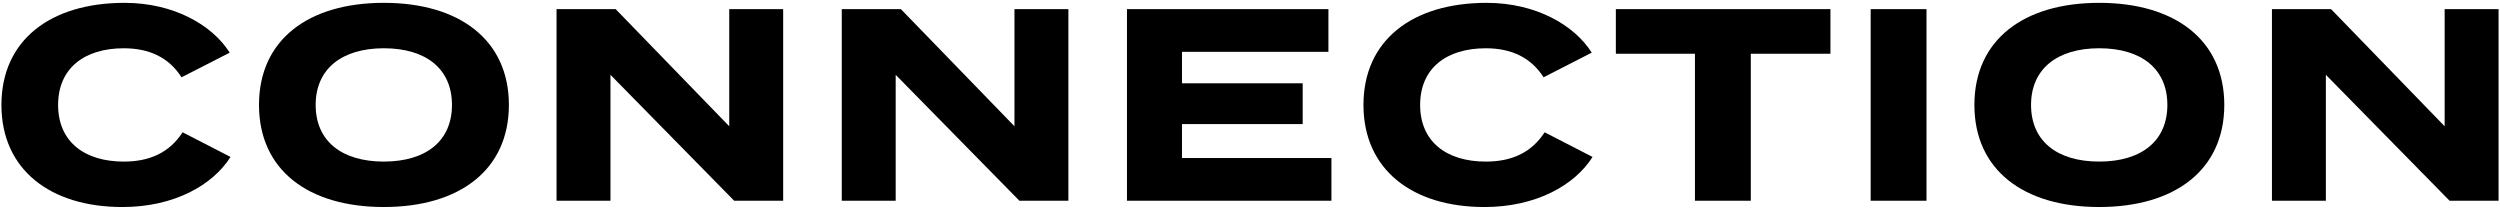
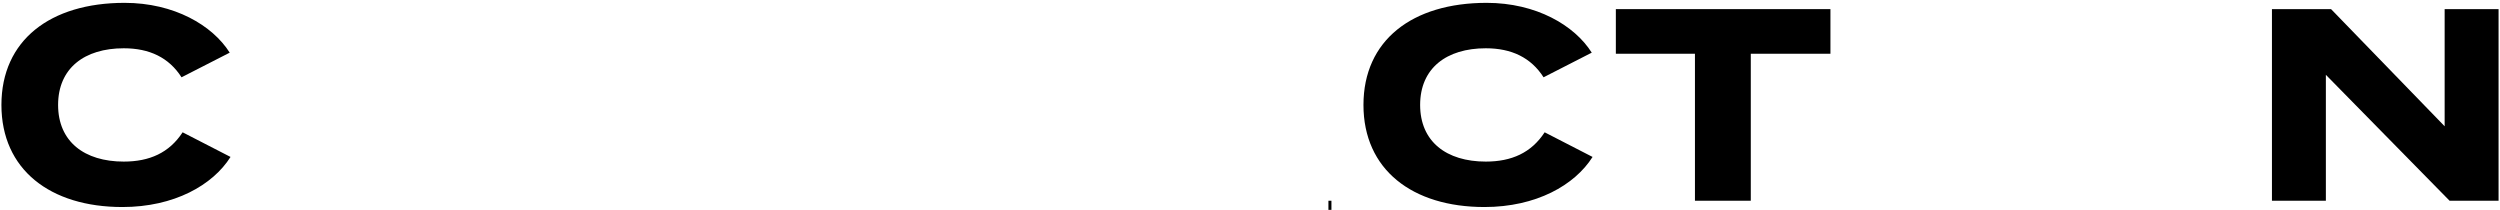
<svg xmlns="http://www.w3.org/2000/svg" version="1.0" id="レイヤー_1" x="0px" y="0px" viewBox="0 0 274 23" enable-background="new 0 0 274 23" xml:space="preserve">
  <g>
    <g>
      <path d="M20.016,14.5l5.25,2.7c-1.95,3.09-6.18,5.49-11.85,5.49c-7.92,0-13.26-4.11-13.26-11.189s5.34-11.189,13.5-11.189    c5.43,0,9.629,2.46,11.52,5.459l-5.28,2.7c-1.38-2.16-3.51-3.18-6.33-3.18c-4.319,0-7.199,2.19-7.199,6.21s2.88,6.209,7.199,6.209    C16.386,17.709,18.546,16.75,20.016,14.5z" />
-       <path d="M28.386,11.5c0-7.11,5.37-11.189,13.68-11.189S55.775,4.39,55.775,11.5s-5.399,11.189-13.709,11.189    S28.386,18.61,28.386,11.5z M49.536,11.5c0-3.96-2.85-6.21-7.47-6.21c-4.59,0-7.47,2.25-7.47,6.21s2.85,6.209,7.47,6.209    S49.536,15.46,49.536,11.5z" />
-       <path d="M85.835,1V22h-5.37L66.907,8.2V22h-5.91V1h6.479L79.925,13.84V1H85.835z" />
-       <path d="M117.095,1V22h-5.37L98.167,8.2V22h-5.91V1h6.479l12.449,12.839V1H117.095z" />
-       <path d="M145.925,17.32V22h-22.409V1h22.079v4.68h-16.05v3.45h13.229v4.47h-13.229v3.72H145.925z" />
+       <path d="M145.925,17.32V22h-22.409h22.079v4.68h-16.05v3.45h13.229v4.47h-13.229v3.72H145.925z" />
      <path d="M169.295,14.5l5.25,2.7c-1.95,3.09-6.18,5.49-11.85,5.49c-7.92,0-13.26-4.11-13.26-11.189s5.34-11.189,13.5-11.189    c5.43,0,9.629,2.46,11.52,5.459l-5.28,2.7c-1.38-2.16-3.51-3.18-6.33-3.18c-4.319,0-7.199,2.19-7.199,6.21s2.88,6.209,7.199,6.209    C165.666,17.709,167.826,16.75,169.295,14.5z" />
      <path d="M200.615,5.89h-8.729V22h-6.12V5.89h-8.669V1h23.519V5.89z" />
-       <path d="M205.025,22V1h6.12V22H205.025z" />
-       <path d="M216.394,11.5c0-7.11,5.37-11.189,13.68-11.189s13.709,4.08,13.709,11.189s-5.399,11.189-13.709,11.189    S216.394,18.61,216.394,11.5z M237.543,11.5c0-3.96-2.85-6.21-7.47-6.21c-4.59,0-7.47,2.25-7.47,6.21s2.85,6.209,7.47,6.209    S237.543,15.46,237.543,11.5z" />
      <path d="M273.843,1V22h-5.37L254.915,8.2V22h-5.91V1h6.479l12.449,12.839V1H273.843z" />
    </g>
  </g>
</svg>